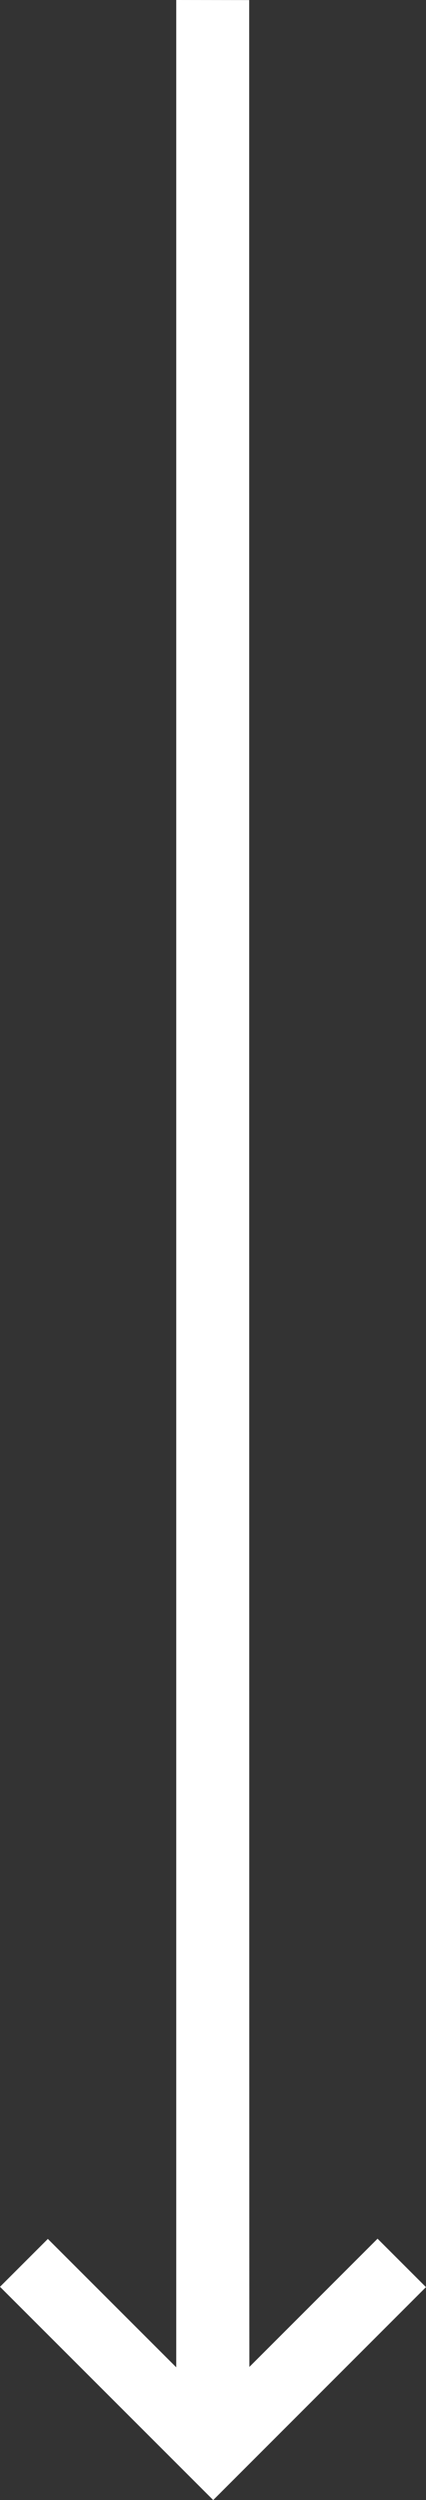
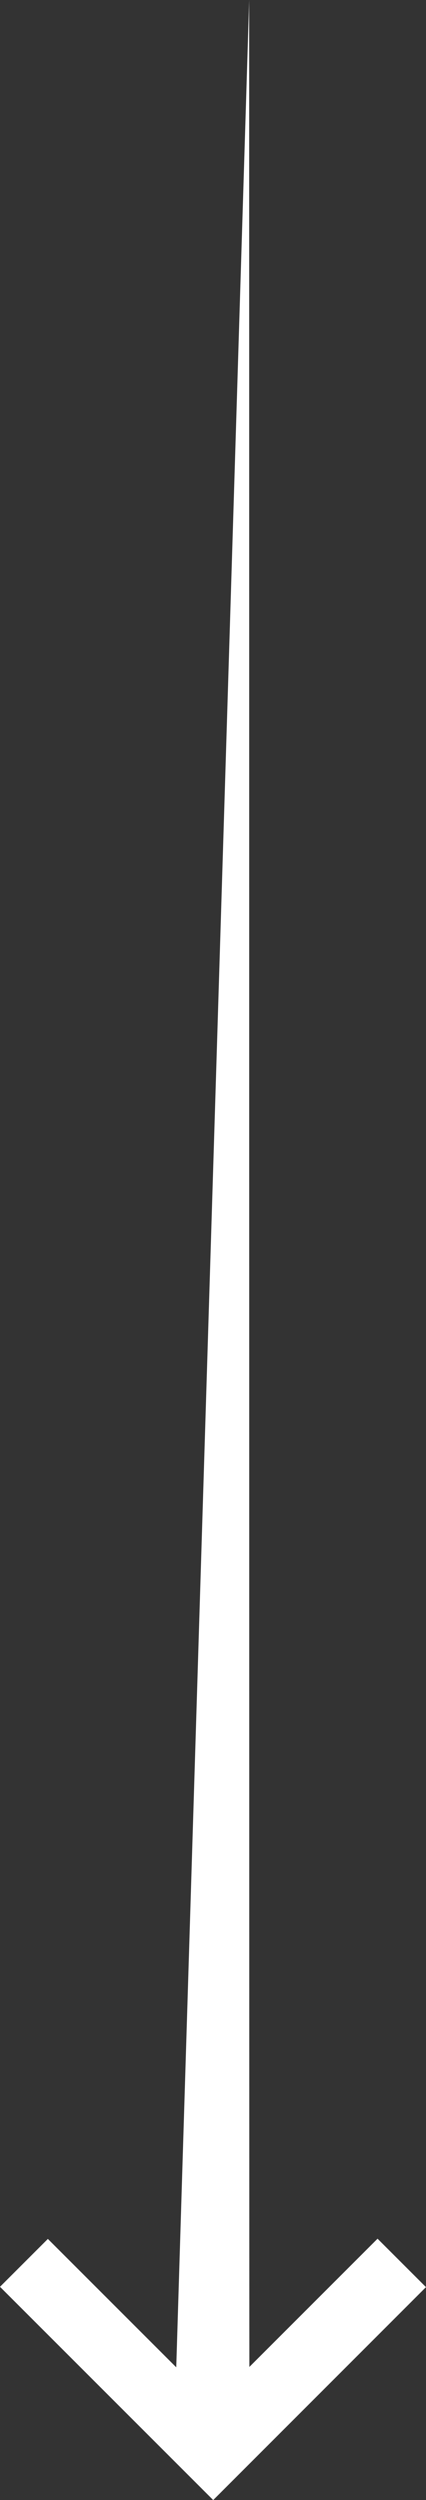
<svg xmlns="http://www.w3.org/2000/svg" id="Layer_1" data-name="Layer 1" viewBox="0 0 154.67 907.5">
  <rect x="0" y="0" width="154.67" height="907.5" fill="#333333" stroke="none" />
  <defs>
    <style>.cls-1{fill:#fff;}</style>
  </defs>
-   <path class="cls-1" d="M128.26,30c0,34.48,0,823.55.07,859.15l46.54-46.55,17.58,17.58L115.2,937.47,37.79,860.06l17.38-17.38,46.61,46.61c0-35.65,0-824.71,0-859.32Z" transform="translate(-37.79 -29.97)" />
+   <path class="cls-1" d="M128.26,30c0,34.48,0,823.55.07,859.15l46.54-46.55,17.58,17.58L115.2,937.47,37.79,860.06l17.38-17.38,46.61,46.61Z" transform="translate(-37.79 -29.97)" />
</svg>